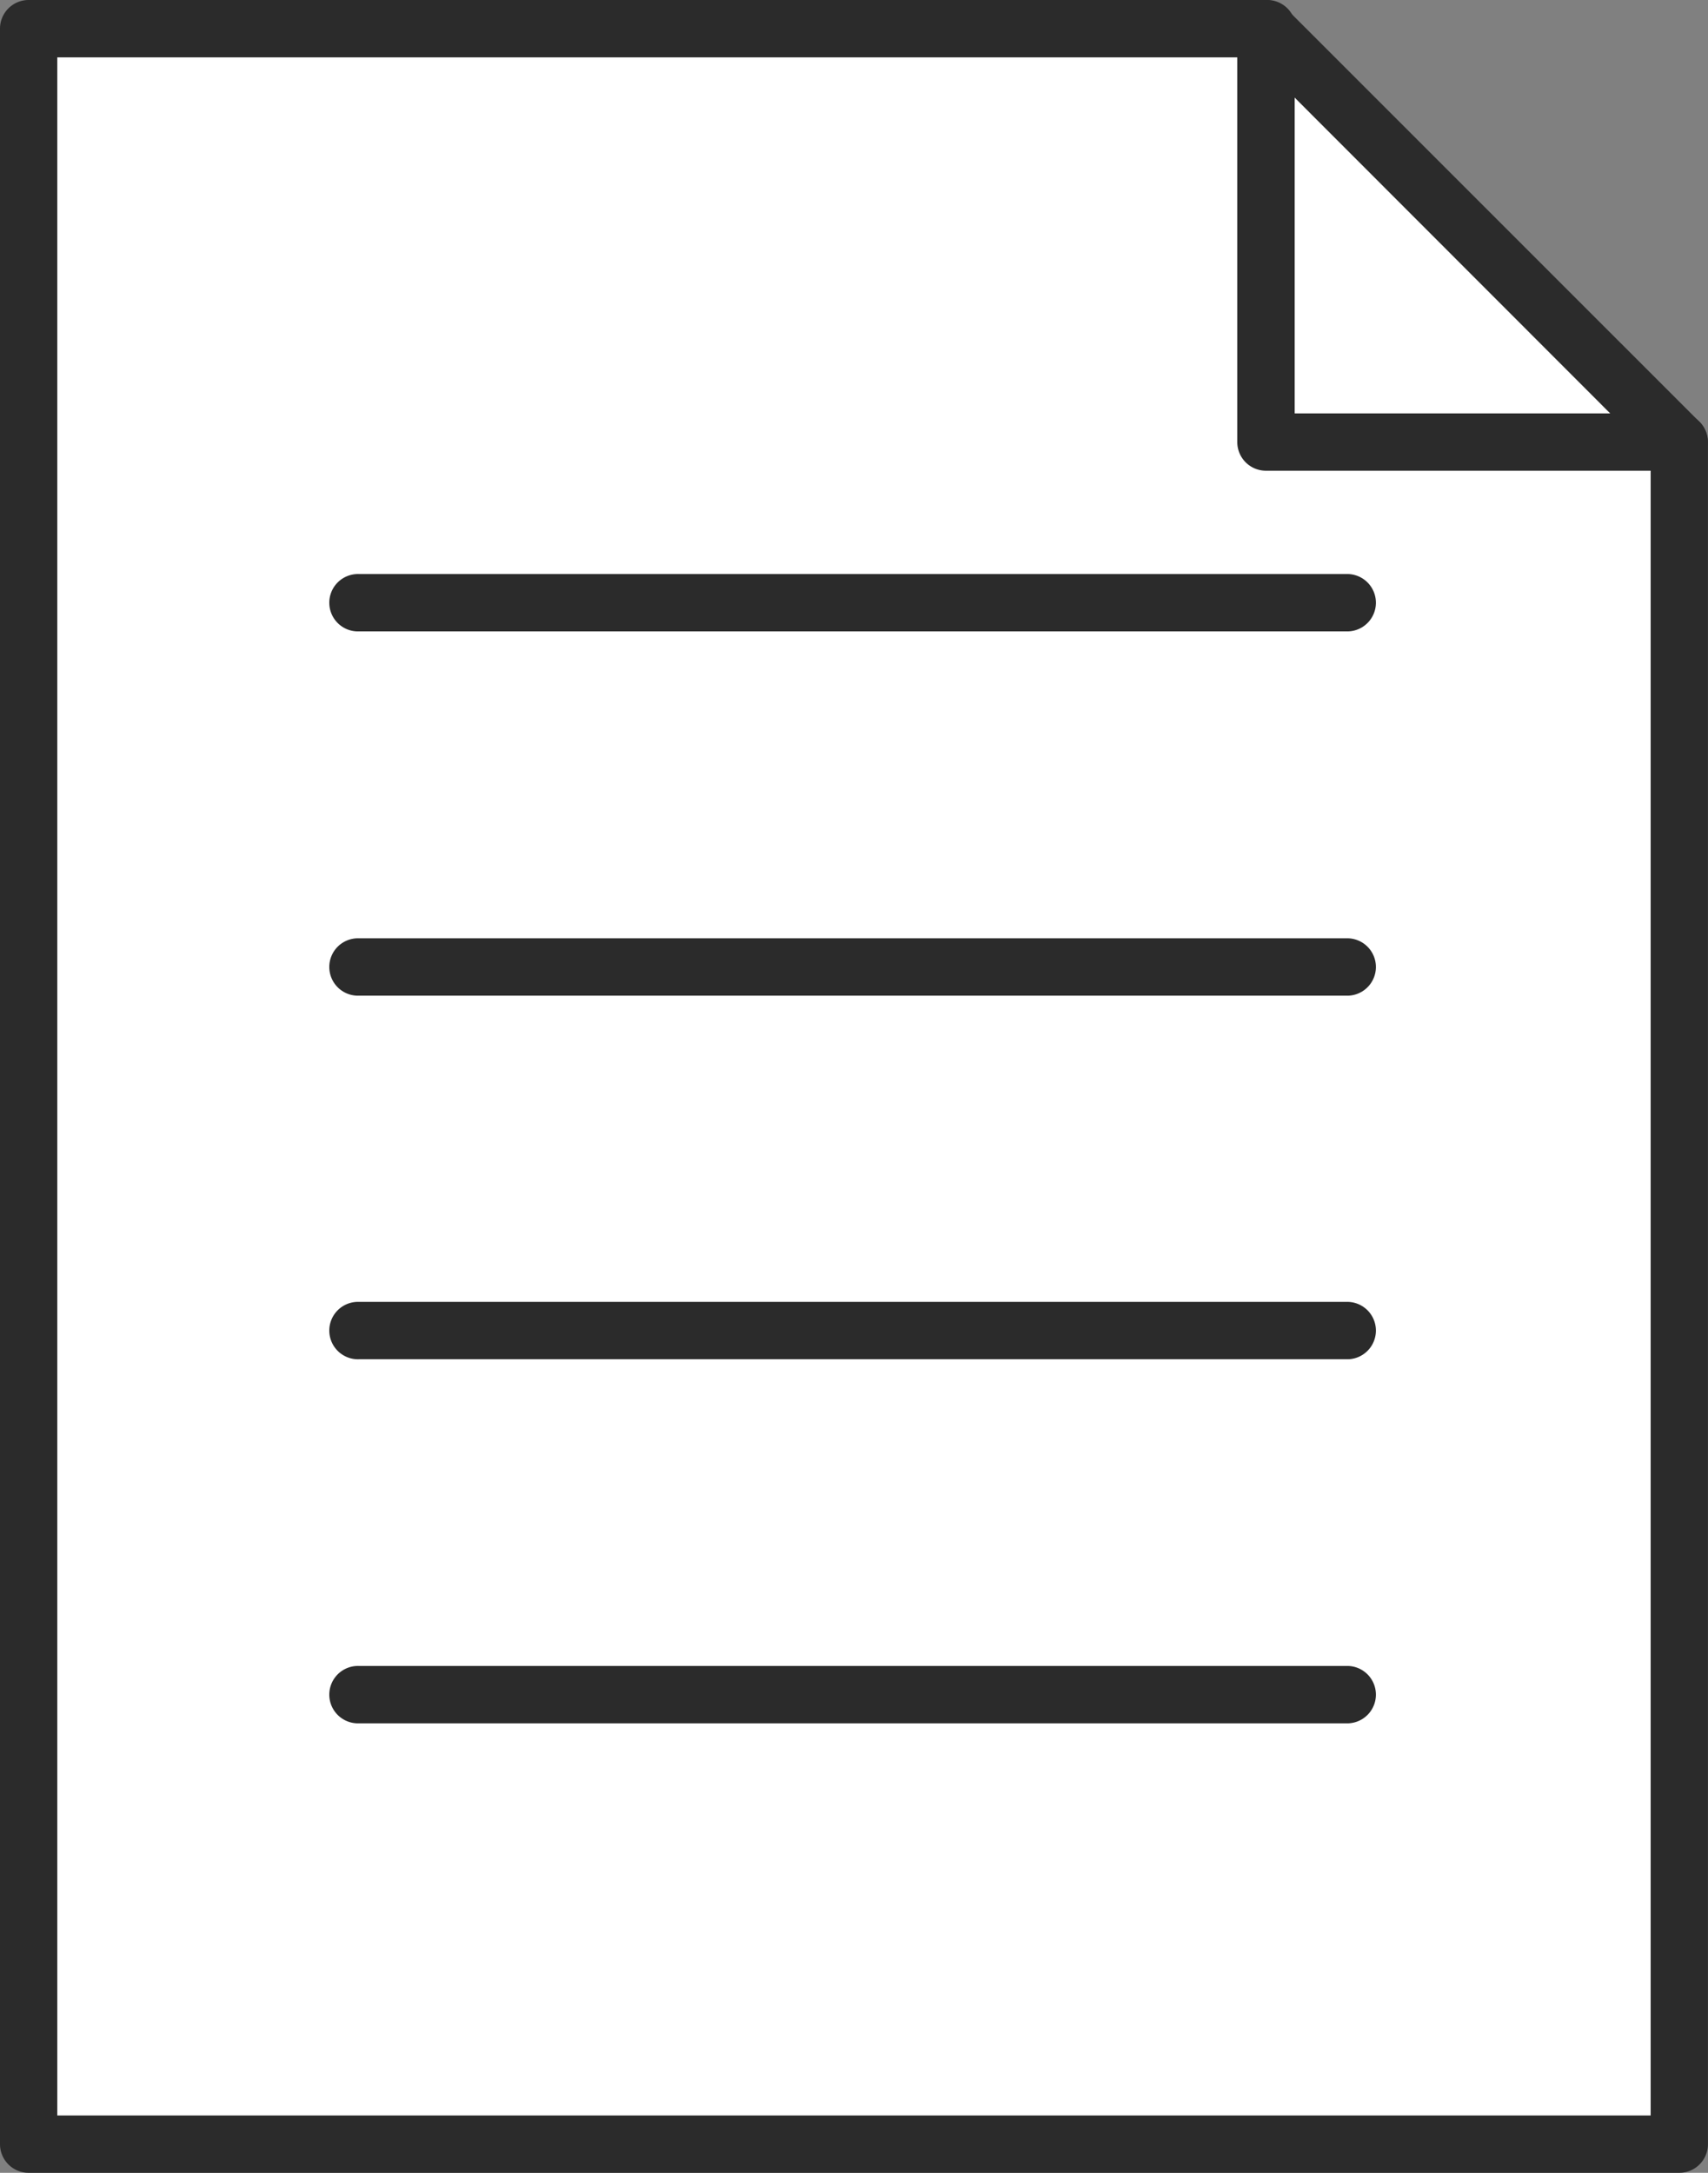
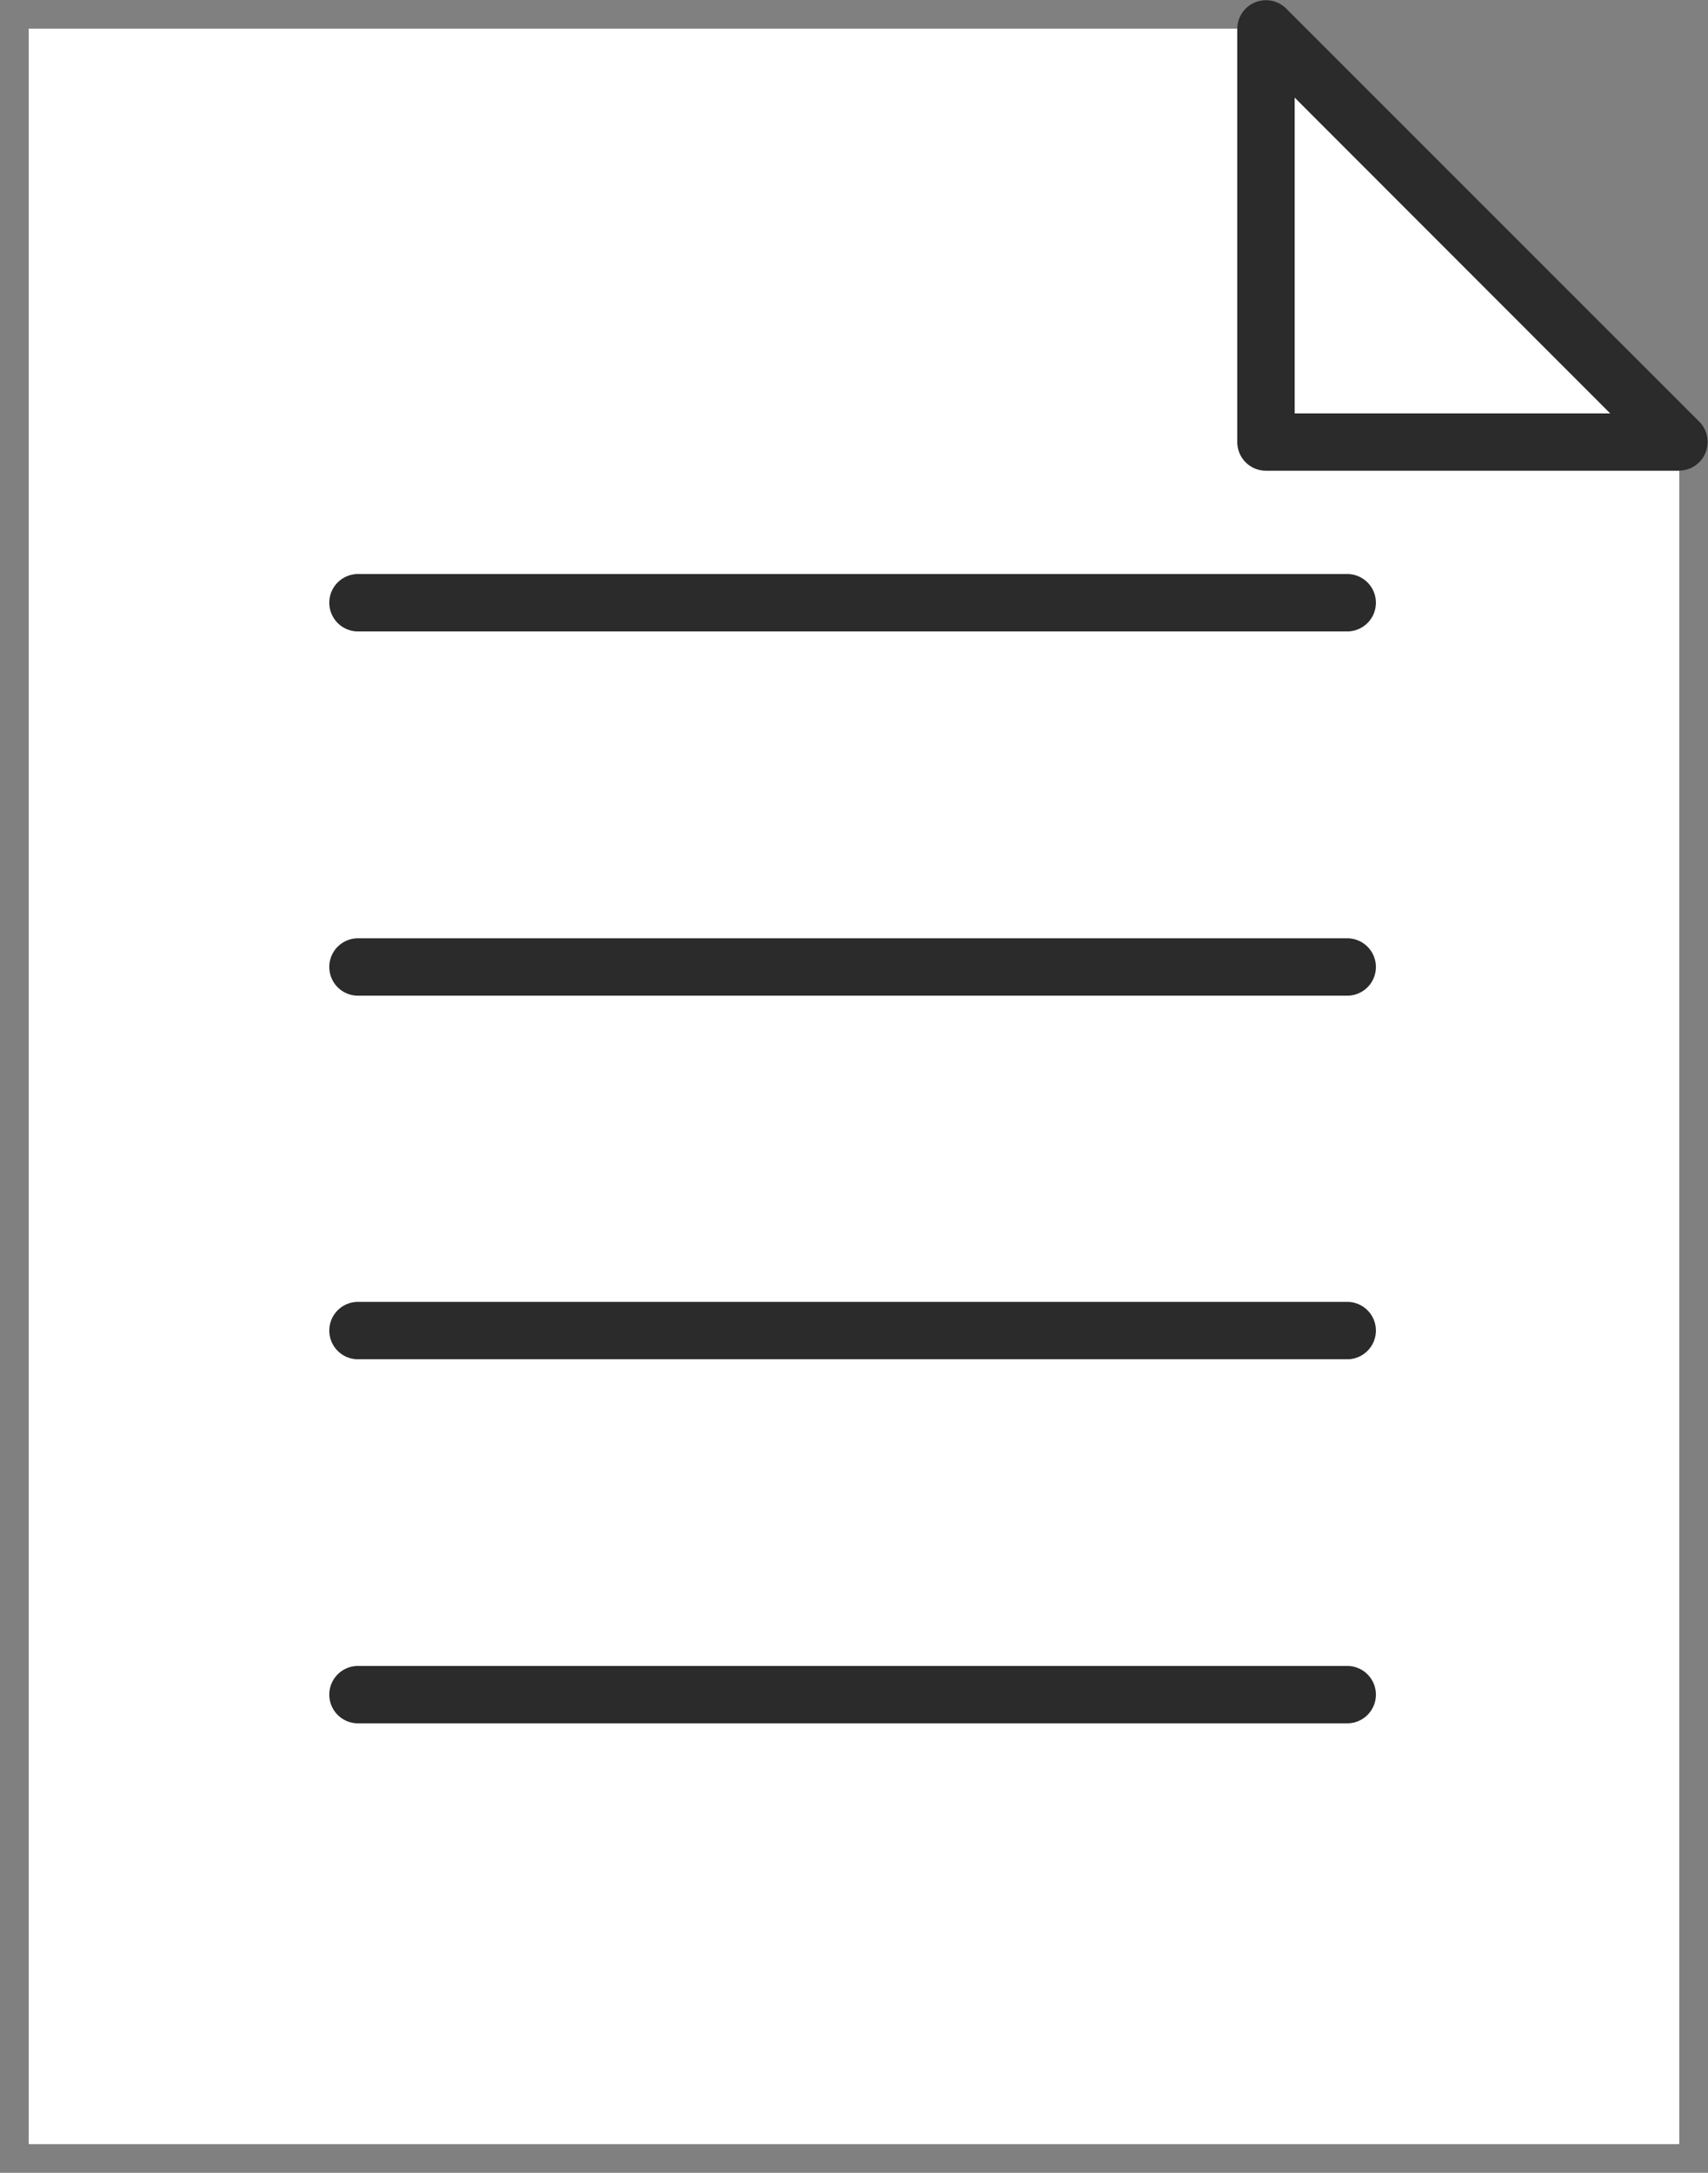
<svg xmlns="http://www.w3.org/2000/svg" width="35" height="44.516">
  <rect width="100%" height="100%" fill="#808080" stroke="none" />
  <defs>
    <clipPath id="a">
      <path data-name="長方形 146" fill="none" d="M0 0h35v44.516H0z" />
    </clipPath>
  </defs>
  <g data-name="グループ 120">
    <path data-name="パス 2986" d="M25.943 9.057h8.469L25.943.587z" fill="#fff" />
    <path data-name="パス 2987" d="M.588.587v43.342h33.824V9.057h-8.47V.587z" fill="#fff" />
    <g data-name="グループ 119">
      <g data-name="グループ 118" clip-path="url(#a)" fill="#2b2b2b">
-         <path data-name="パス 2988" d="M34.412 44.516H.587A.587.587 0 010 43.929V.588A.587.587 0 01.587 0h25.355a.588.588 0 110 1.175H1.174v42.166h32.651V9.057a.587.587 0 011.174 0v34.872a.587.587 0 01-.587.587" />
        <path data-name="パス 2989" d="M27.631 12.936H7.36a.588.588 0 110-1.175h20.271a.588.588 0 010 1.175" />
        <path data-name="パス 2990" d="M27.631 20.399H7.36a.588.588 0 110-1.175h20.271a.588.588 0 010 1.175" />
        <path data-name="パス 2991" d="M27.631 27.848H7.36a.588.588 0 110-1.175h20.271a.588.588 0 010 1.175" />
        <path data-name="パス 2992" d="M27.631 35.307H7.36a.588.588 0 110-1.175h20.271a.588.588 0 010 1.175" />
        <path data-name="パス 2993" d="M34.412 9.644h-8.47a.587.587 0 01-.588-.588V.588a.588.588 0 011-.415l8.47 8.469a.588.588 0 01-.415 1M26.53 8.47h6.466L26.53 2z" />
      </g>
    </g>
  </g>
</svg>